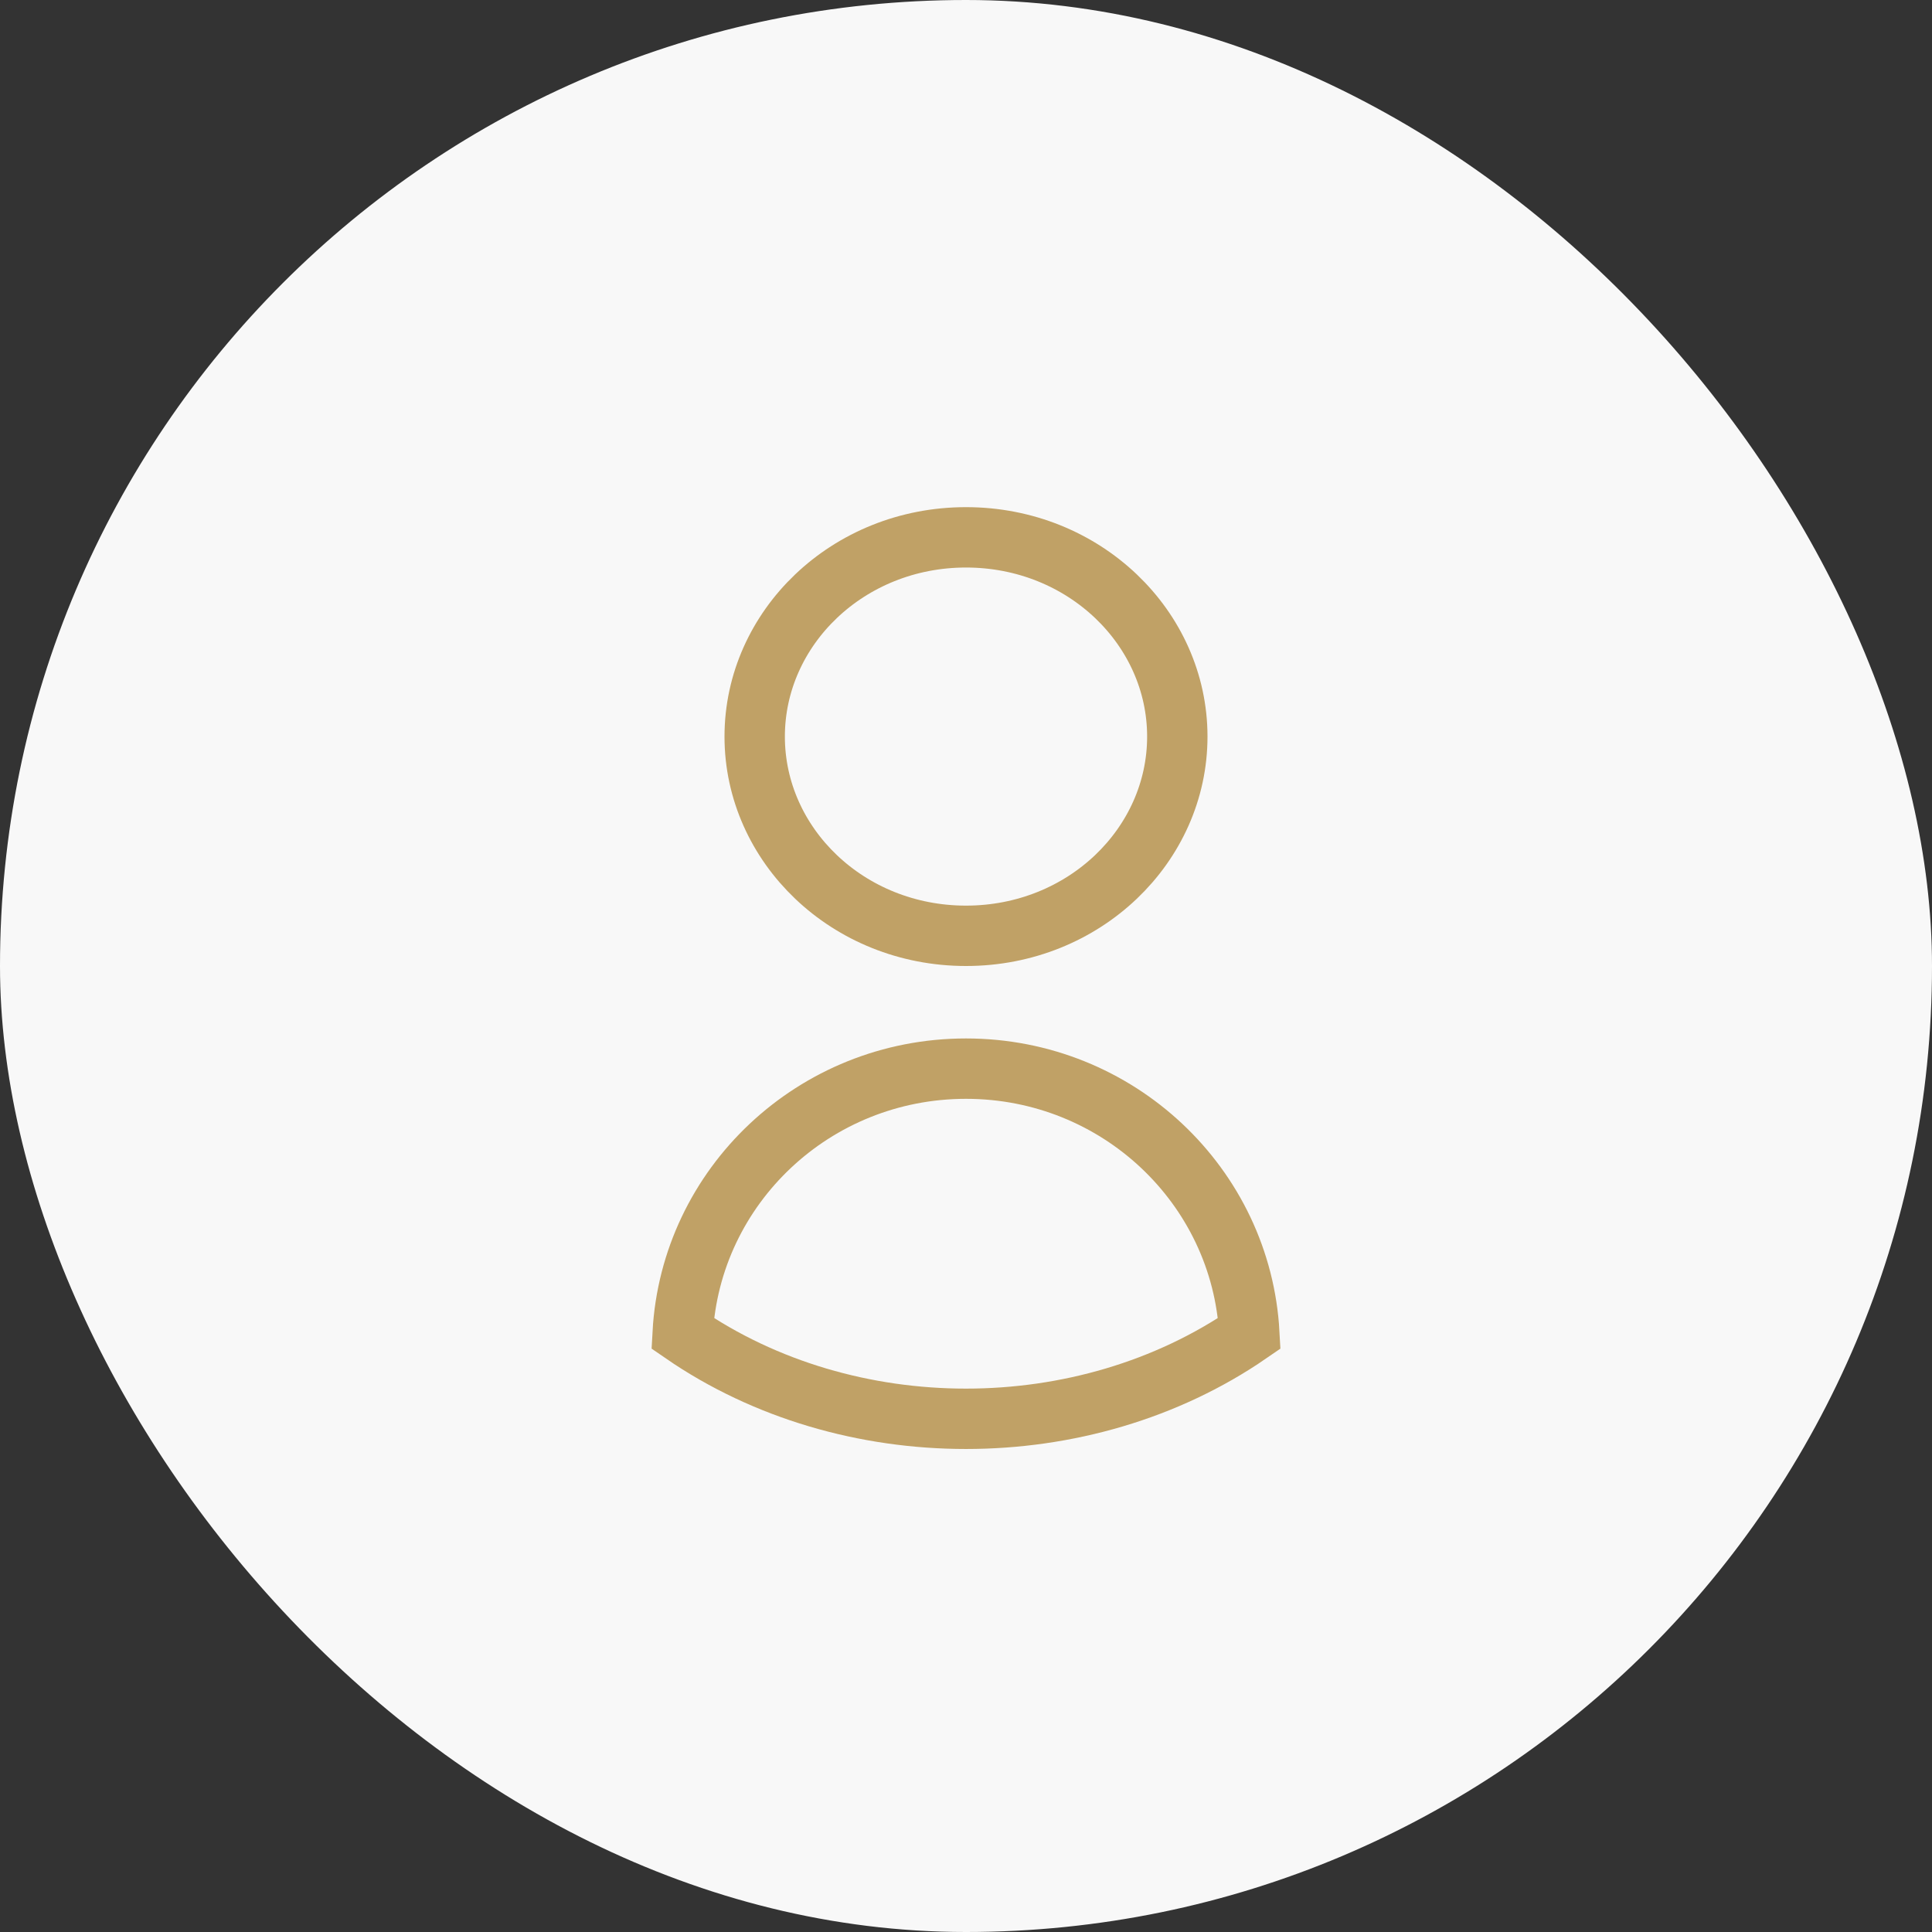
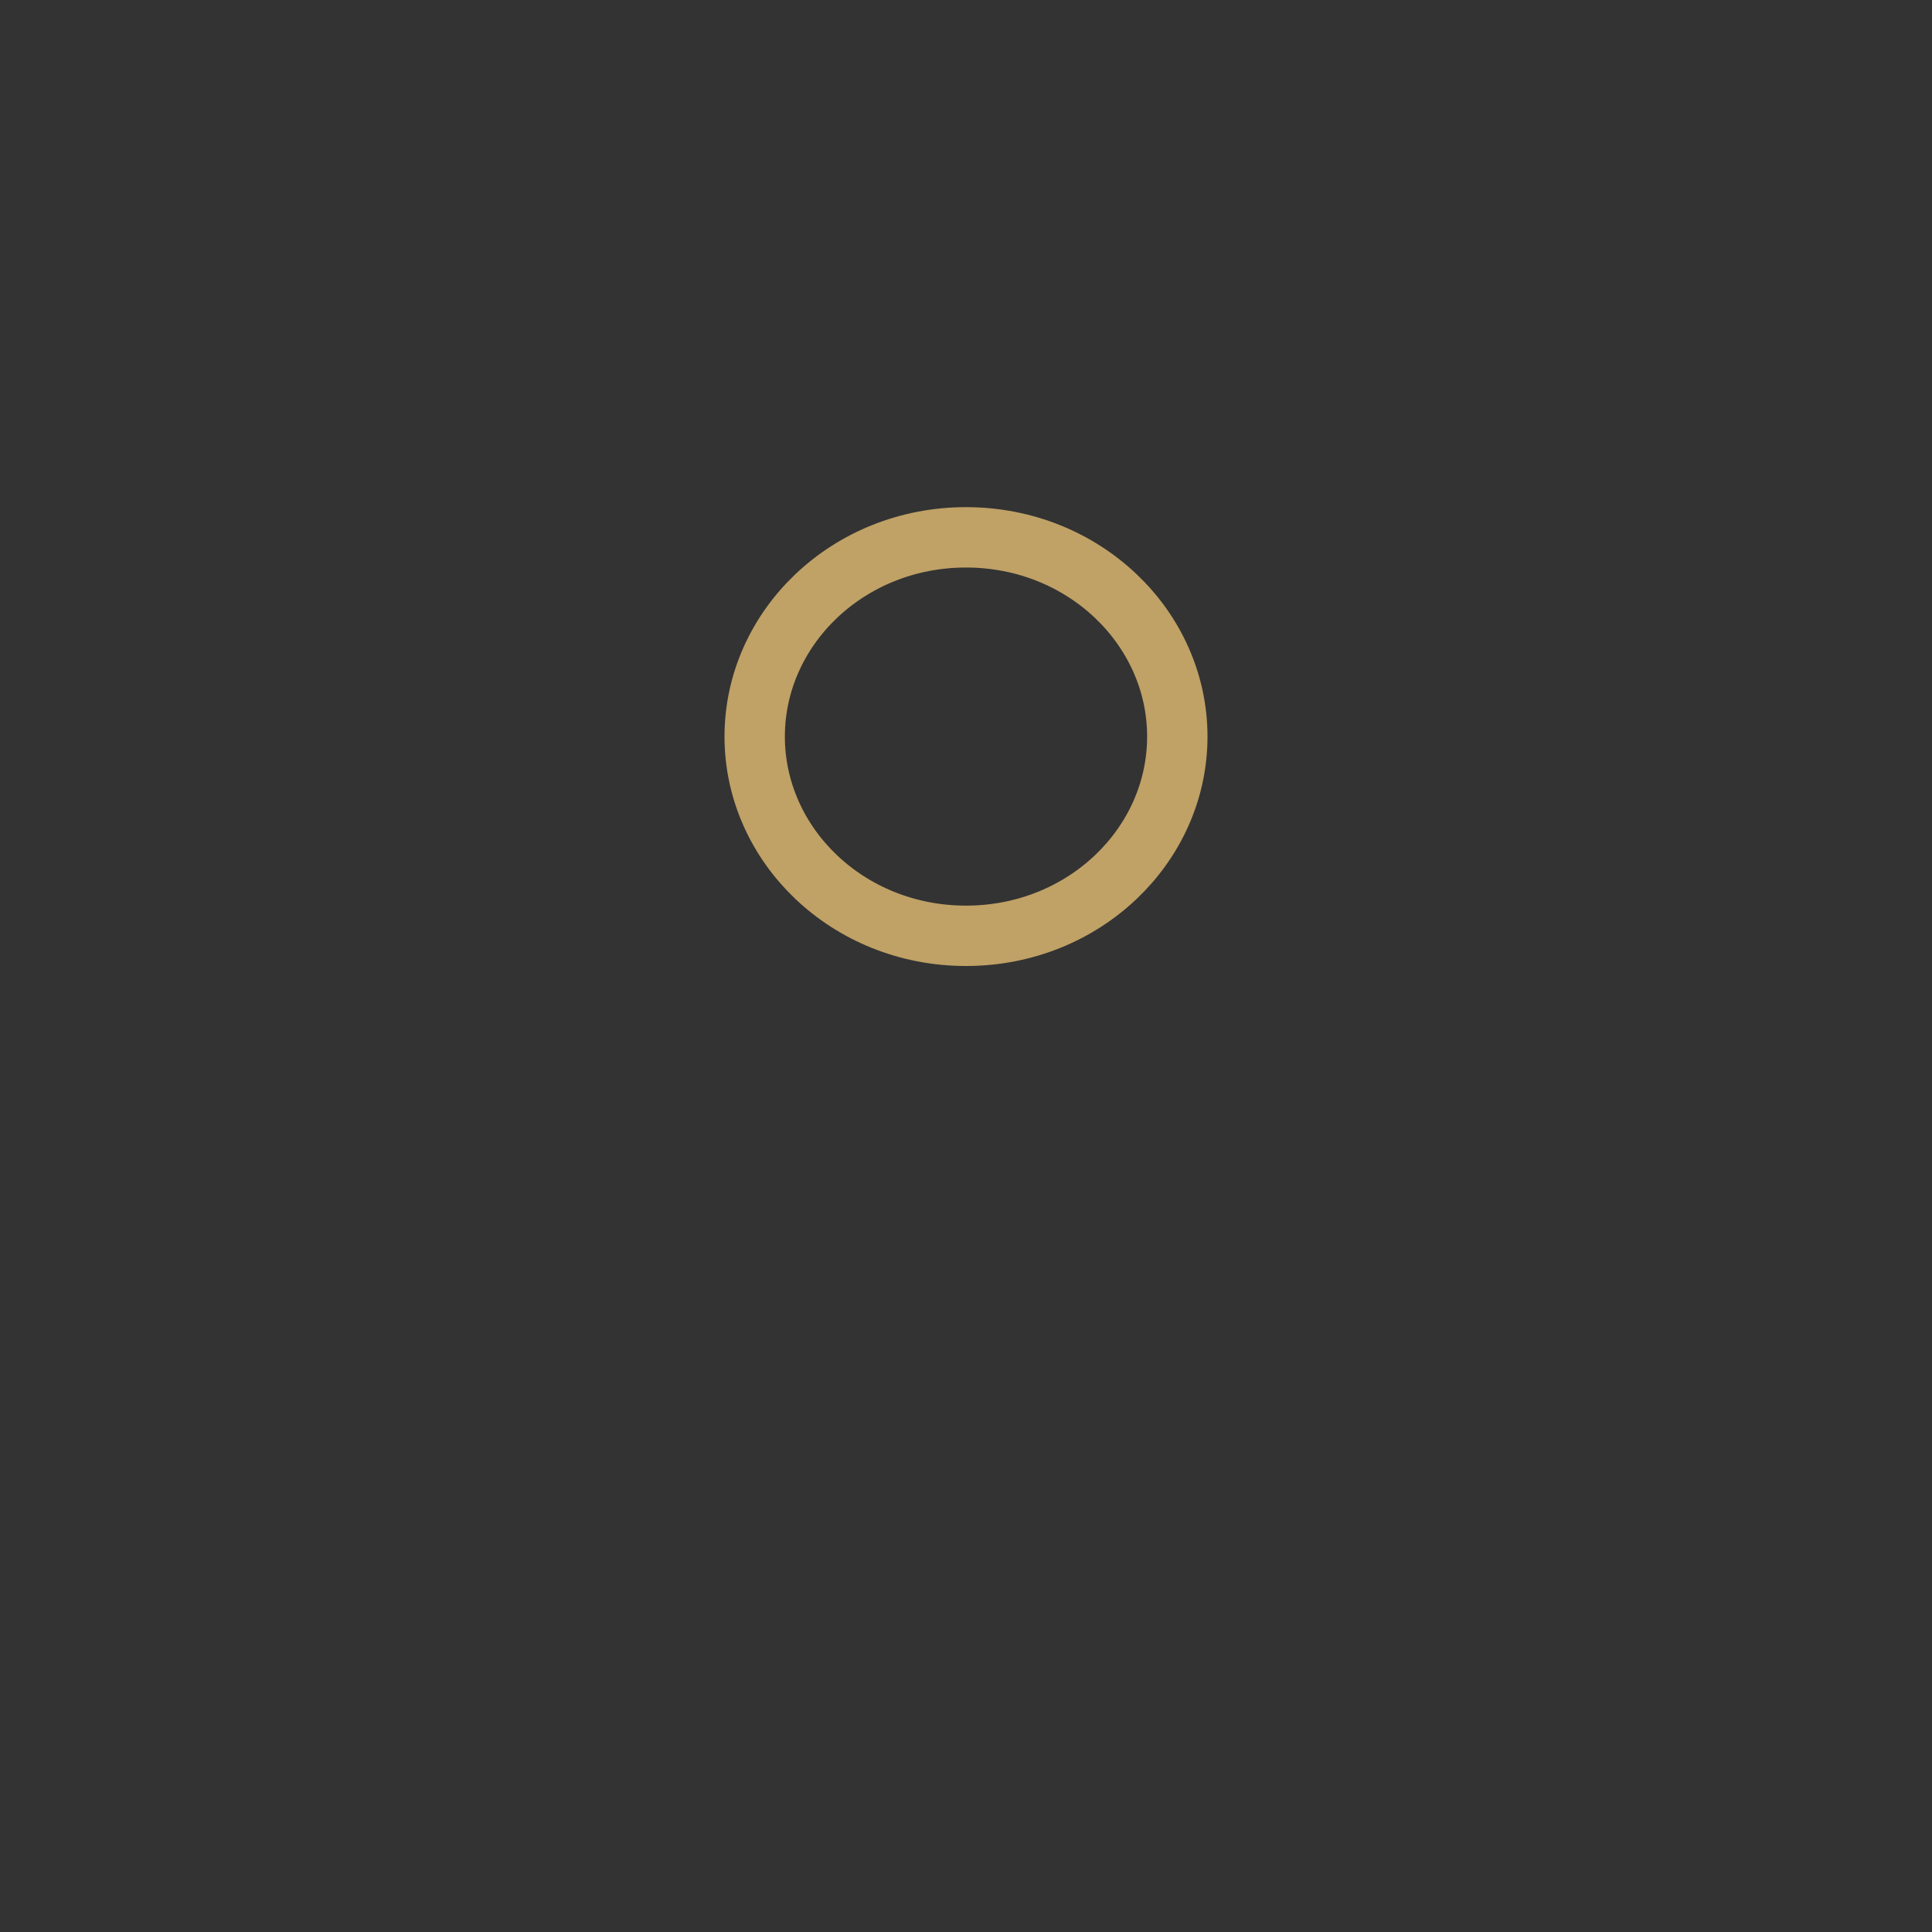
<svg xmlns="http://www.w3.org/2000/svg" width="64" height="64" viewBox="0 0 64 64" fill="none">
  <rect x="0" y="0" width="64" height="64" fill="#333333" stroke="none" />
-   <rect width="64" height="64" rx="32" fill="#F8F8F8" />
  <path d="M39 24.4C39 27.997 35.915 31 32 31C28.085 31 25 27.997 25 24.4C25 20.803 28.085 17.8 32 17.8C35.915 17.8 39 20.803 39 24.4Z" stroke="#C0A166" stroke-width="2" />
-   <path d="M41.386 44.17C35.908 47.943 28.092 47.943 22.614 44.17C22.879 39.293 26.969 35.4 32 35.4C37.031 35.4 41.121 39.293 41.386 44.17Z" stroke="#C0A166" stroke-width="2" />
</svg>